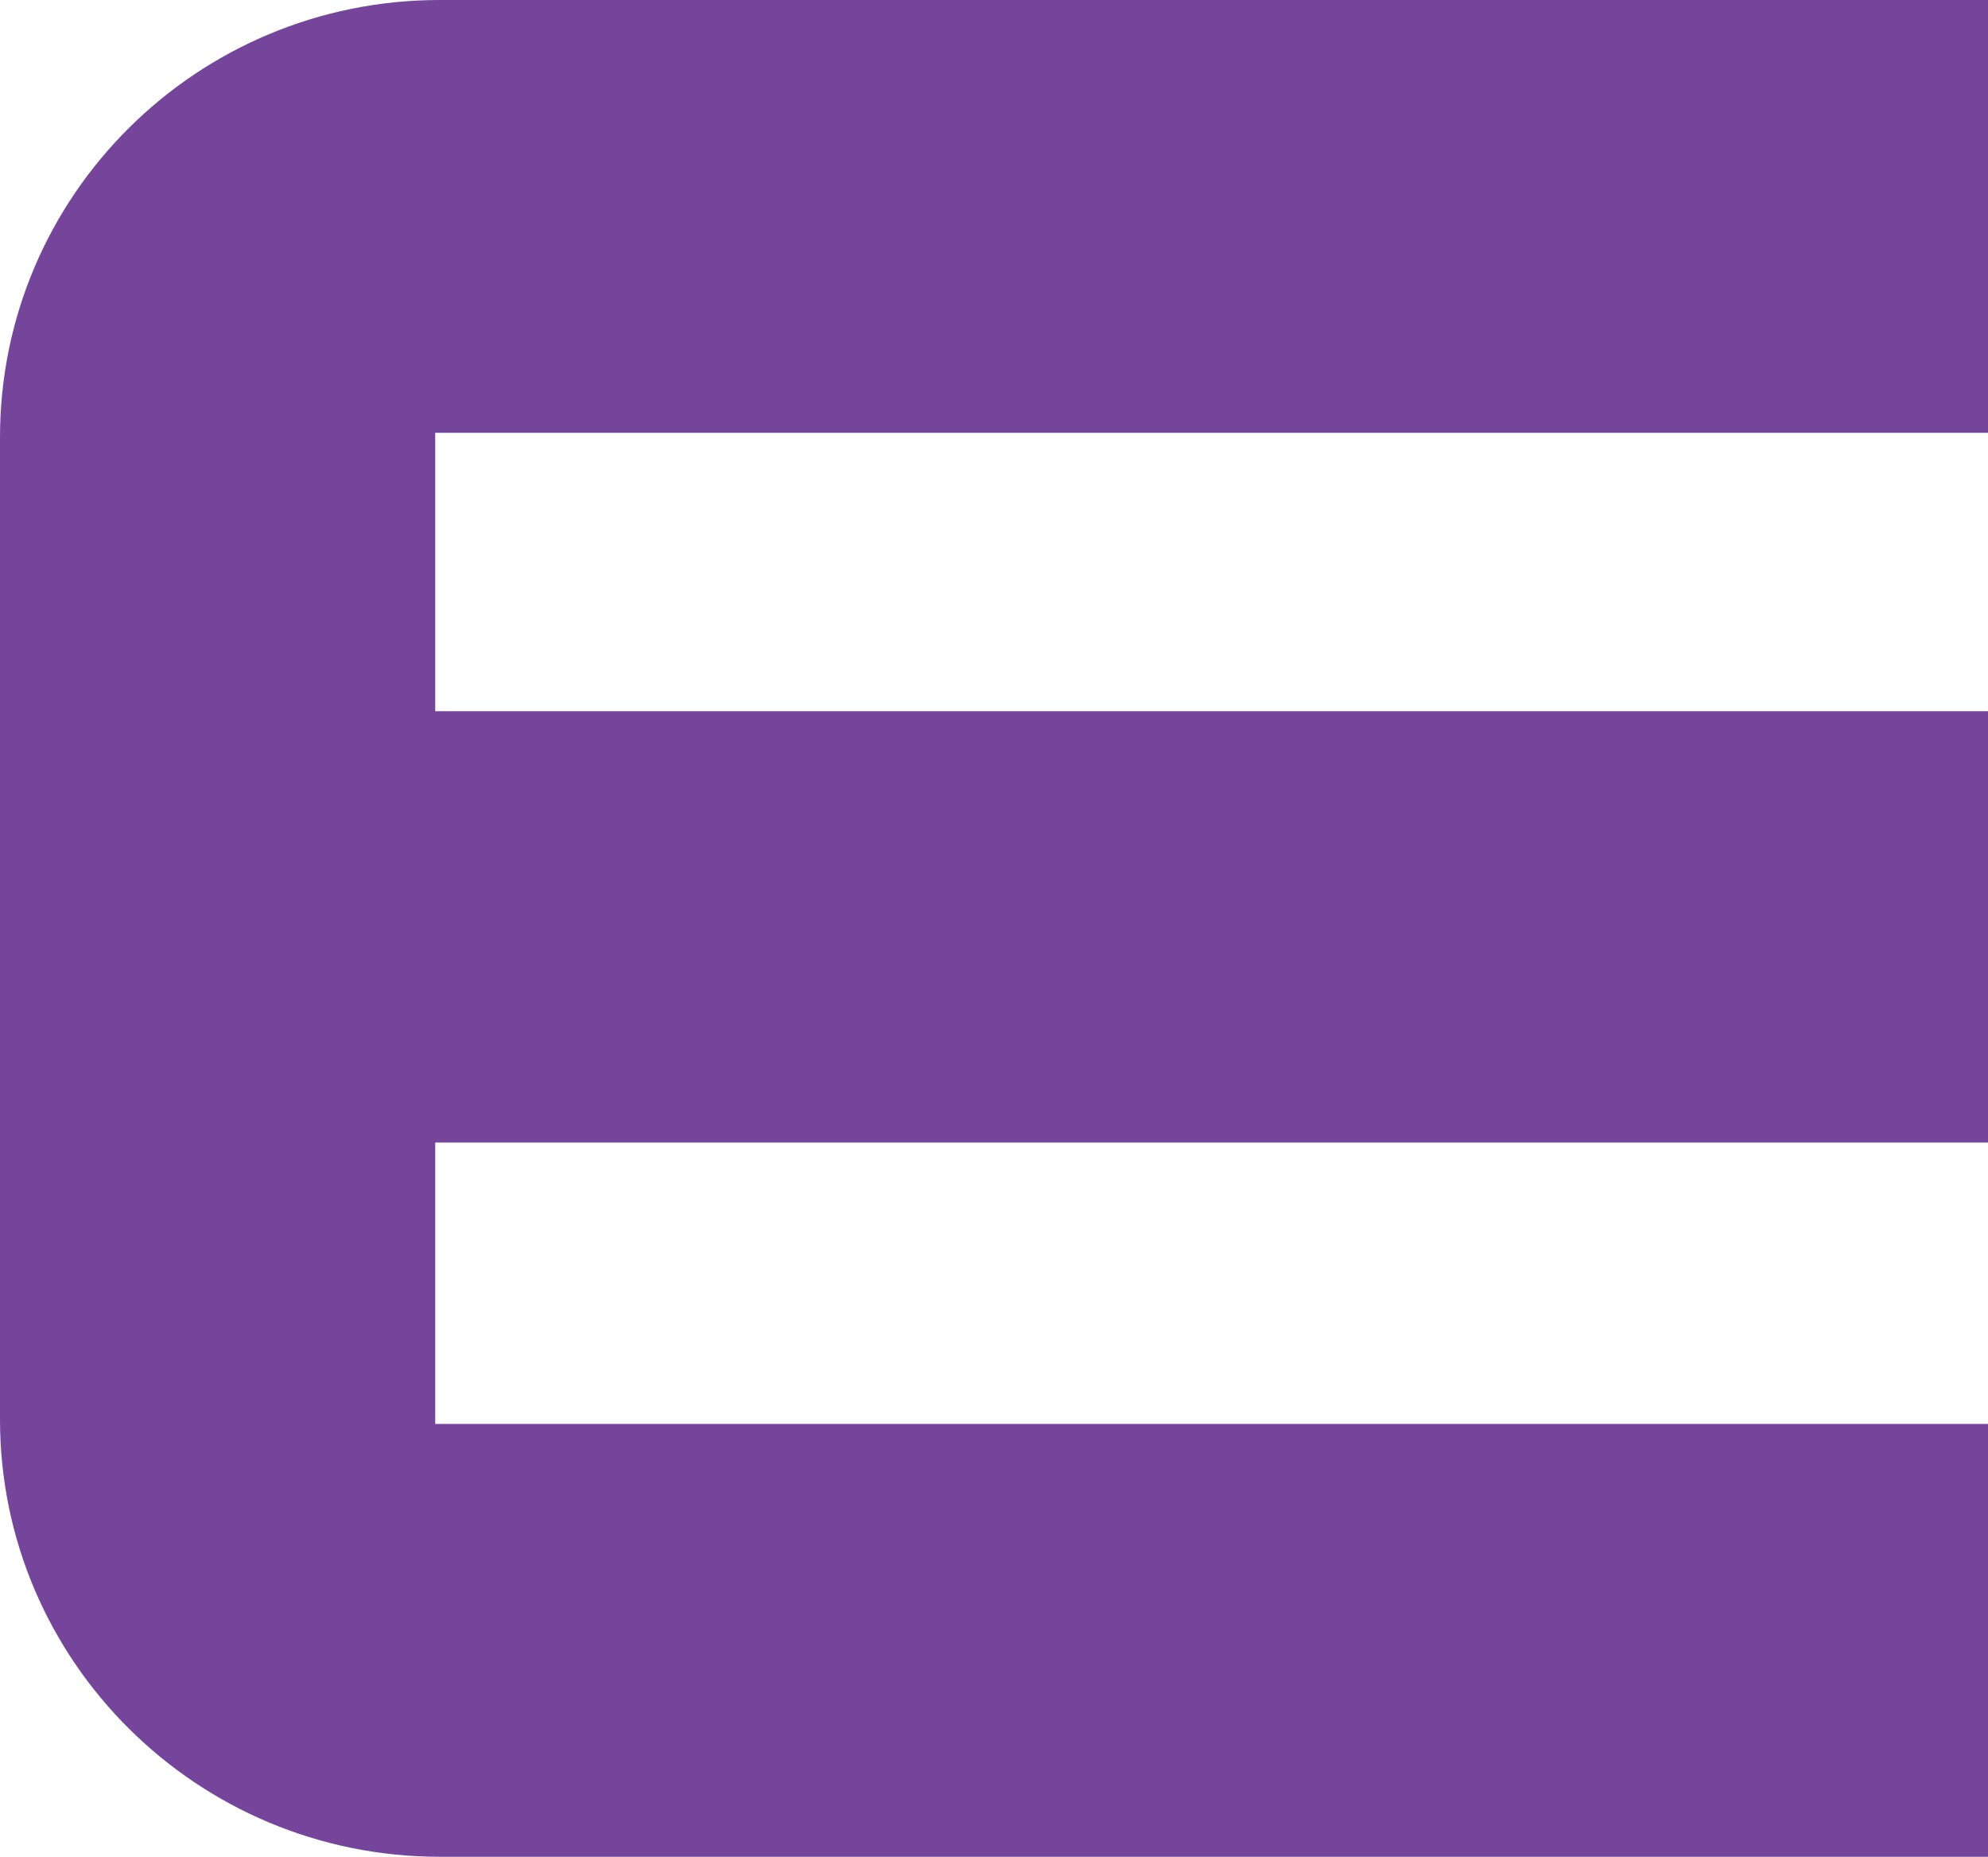
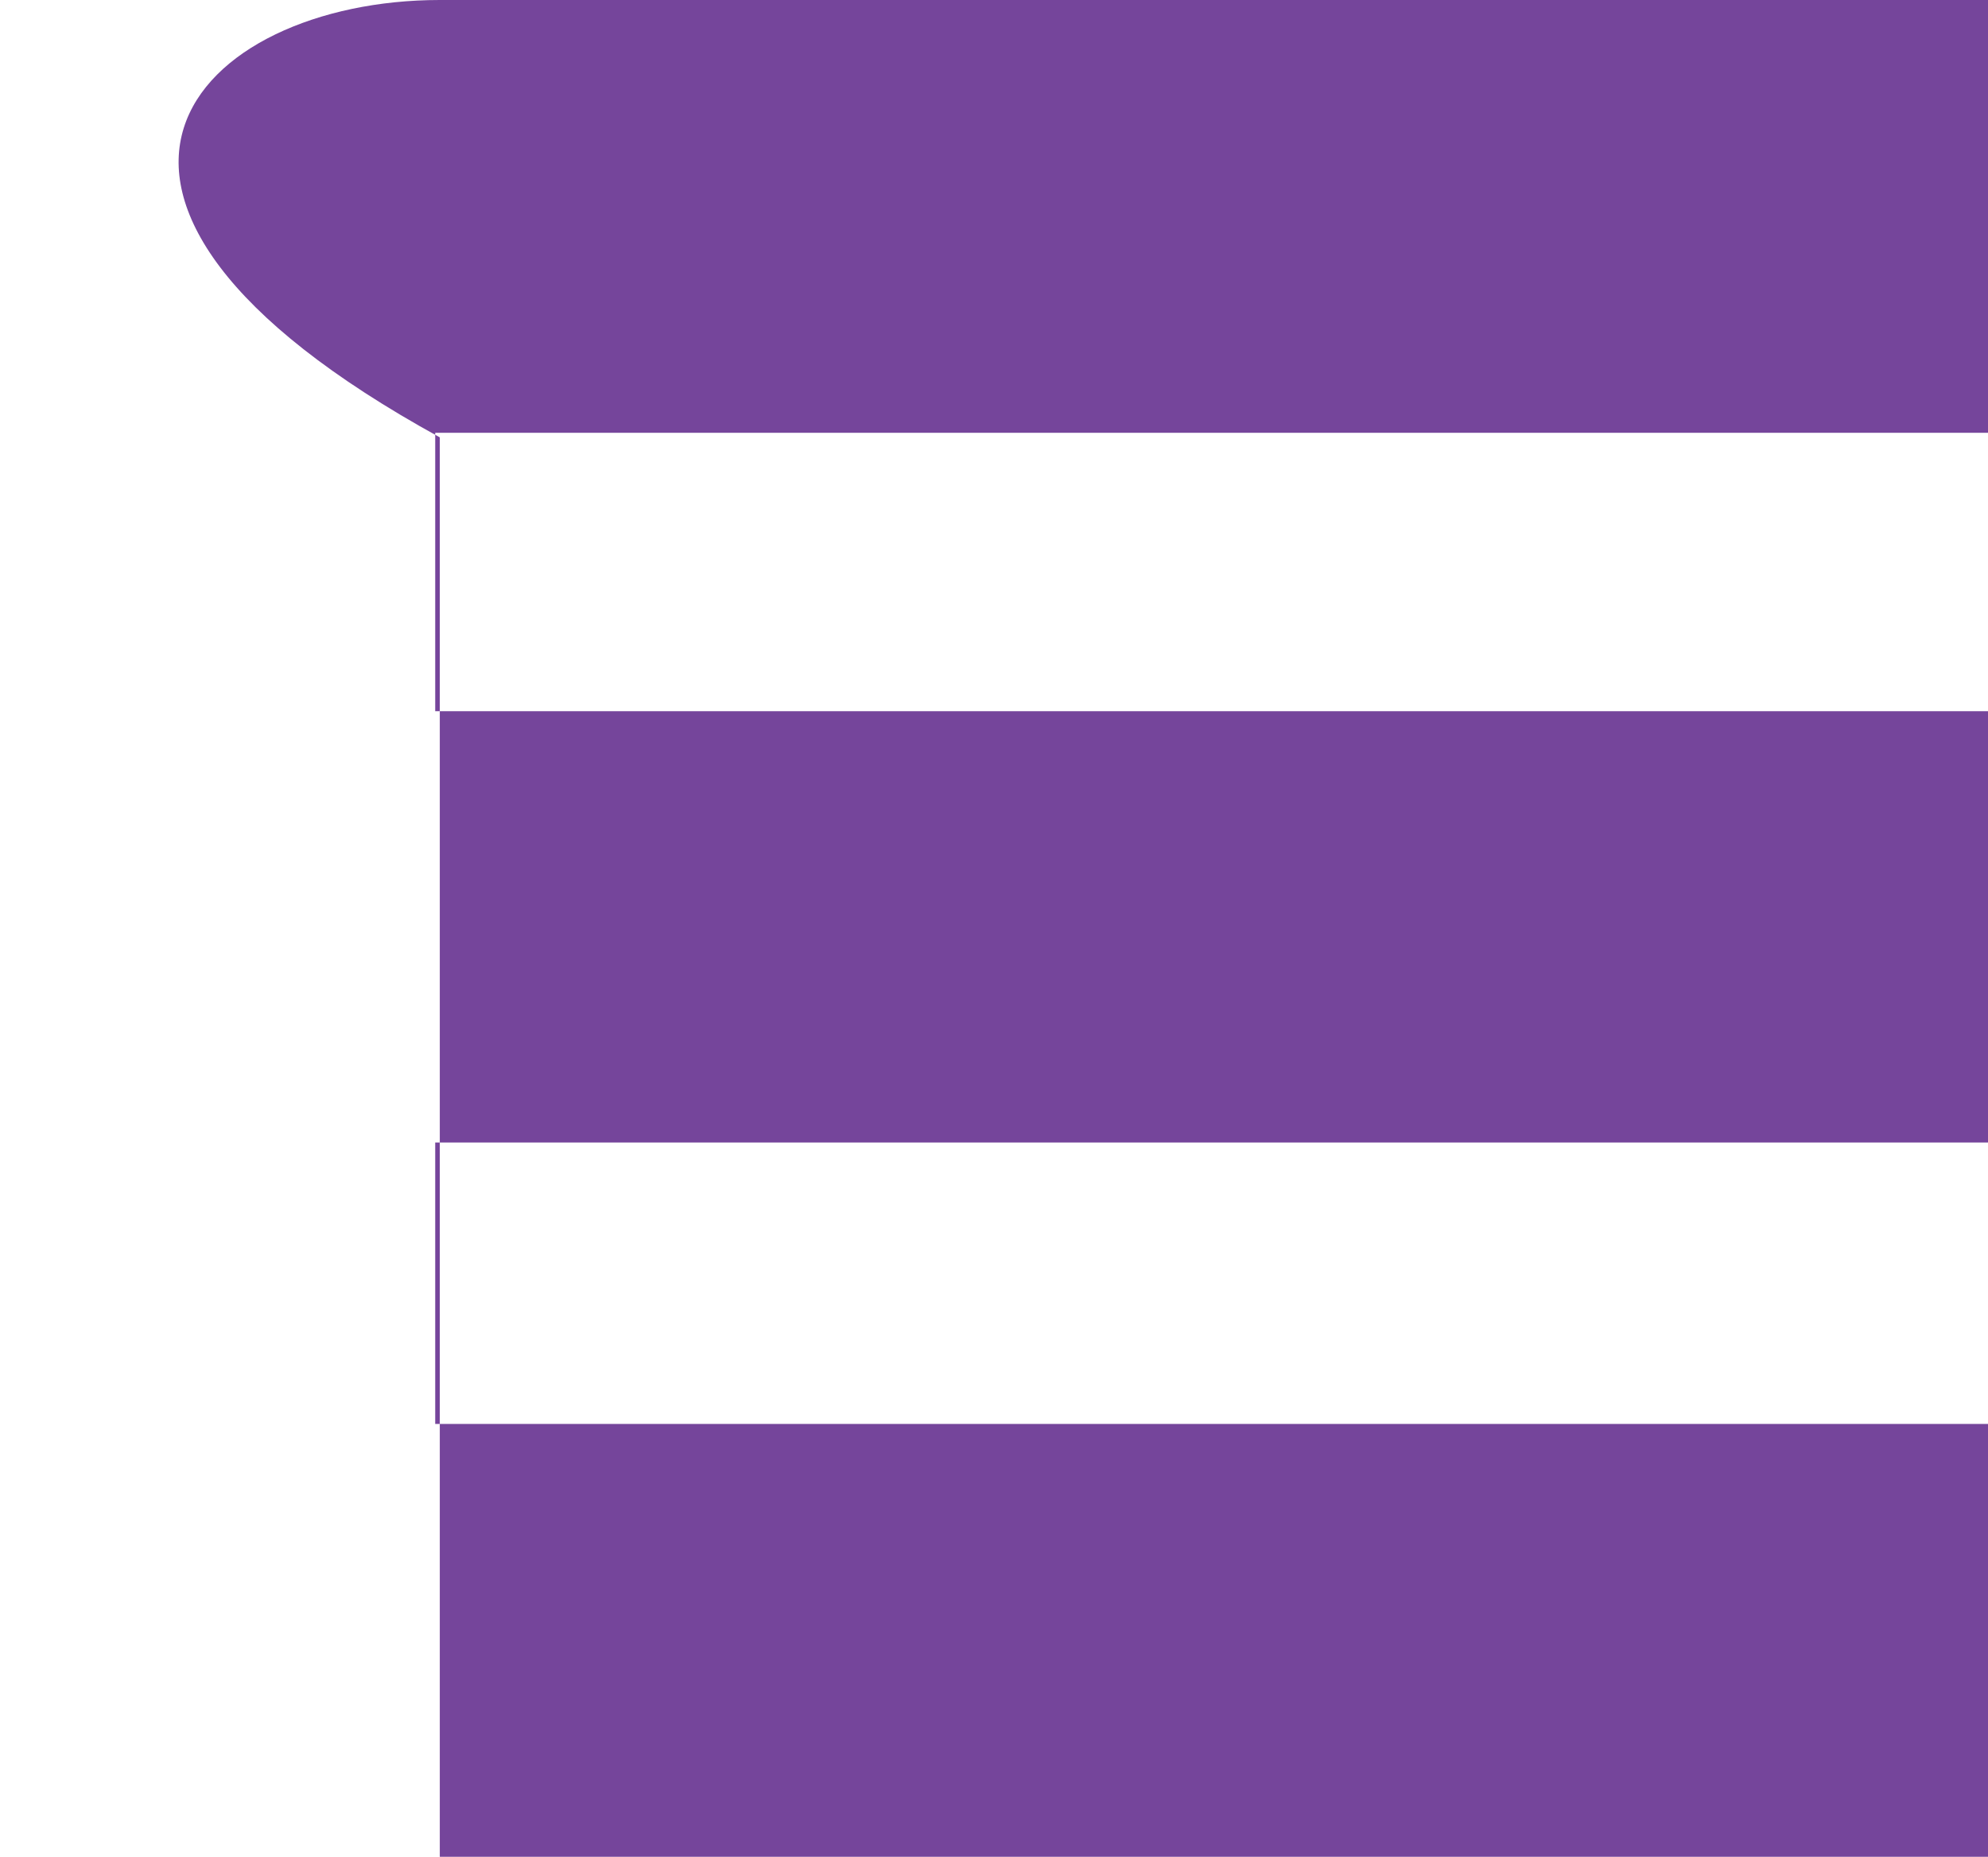
<svg xmlns="http://www.w3.org/2000/svg" width="242" height="226" viewBox="0 0 242 226" fill="none">
-   <path d="M242 52.68H52.978V86.568H242V139.063H52.978V173.32H242V226H53.536C24.008 226 0 202.155 0 172.766V53.234C0 23.845 23.946 0 53.536 0H242V52.68Z" fill="#75459B" />
+   <path d="M242 52.68H52.978V86.568H242V139.063H52.978V173.32H242V226H53.536V53.234C0 23.845 23.946 0 53.536 0H242V52.68Z" fill="#75459B" />
</svg>